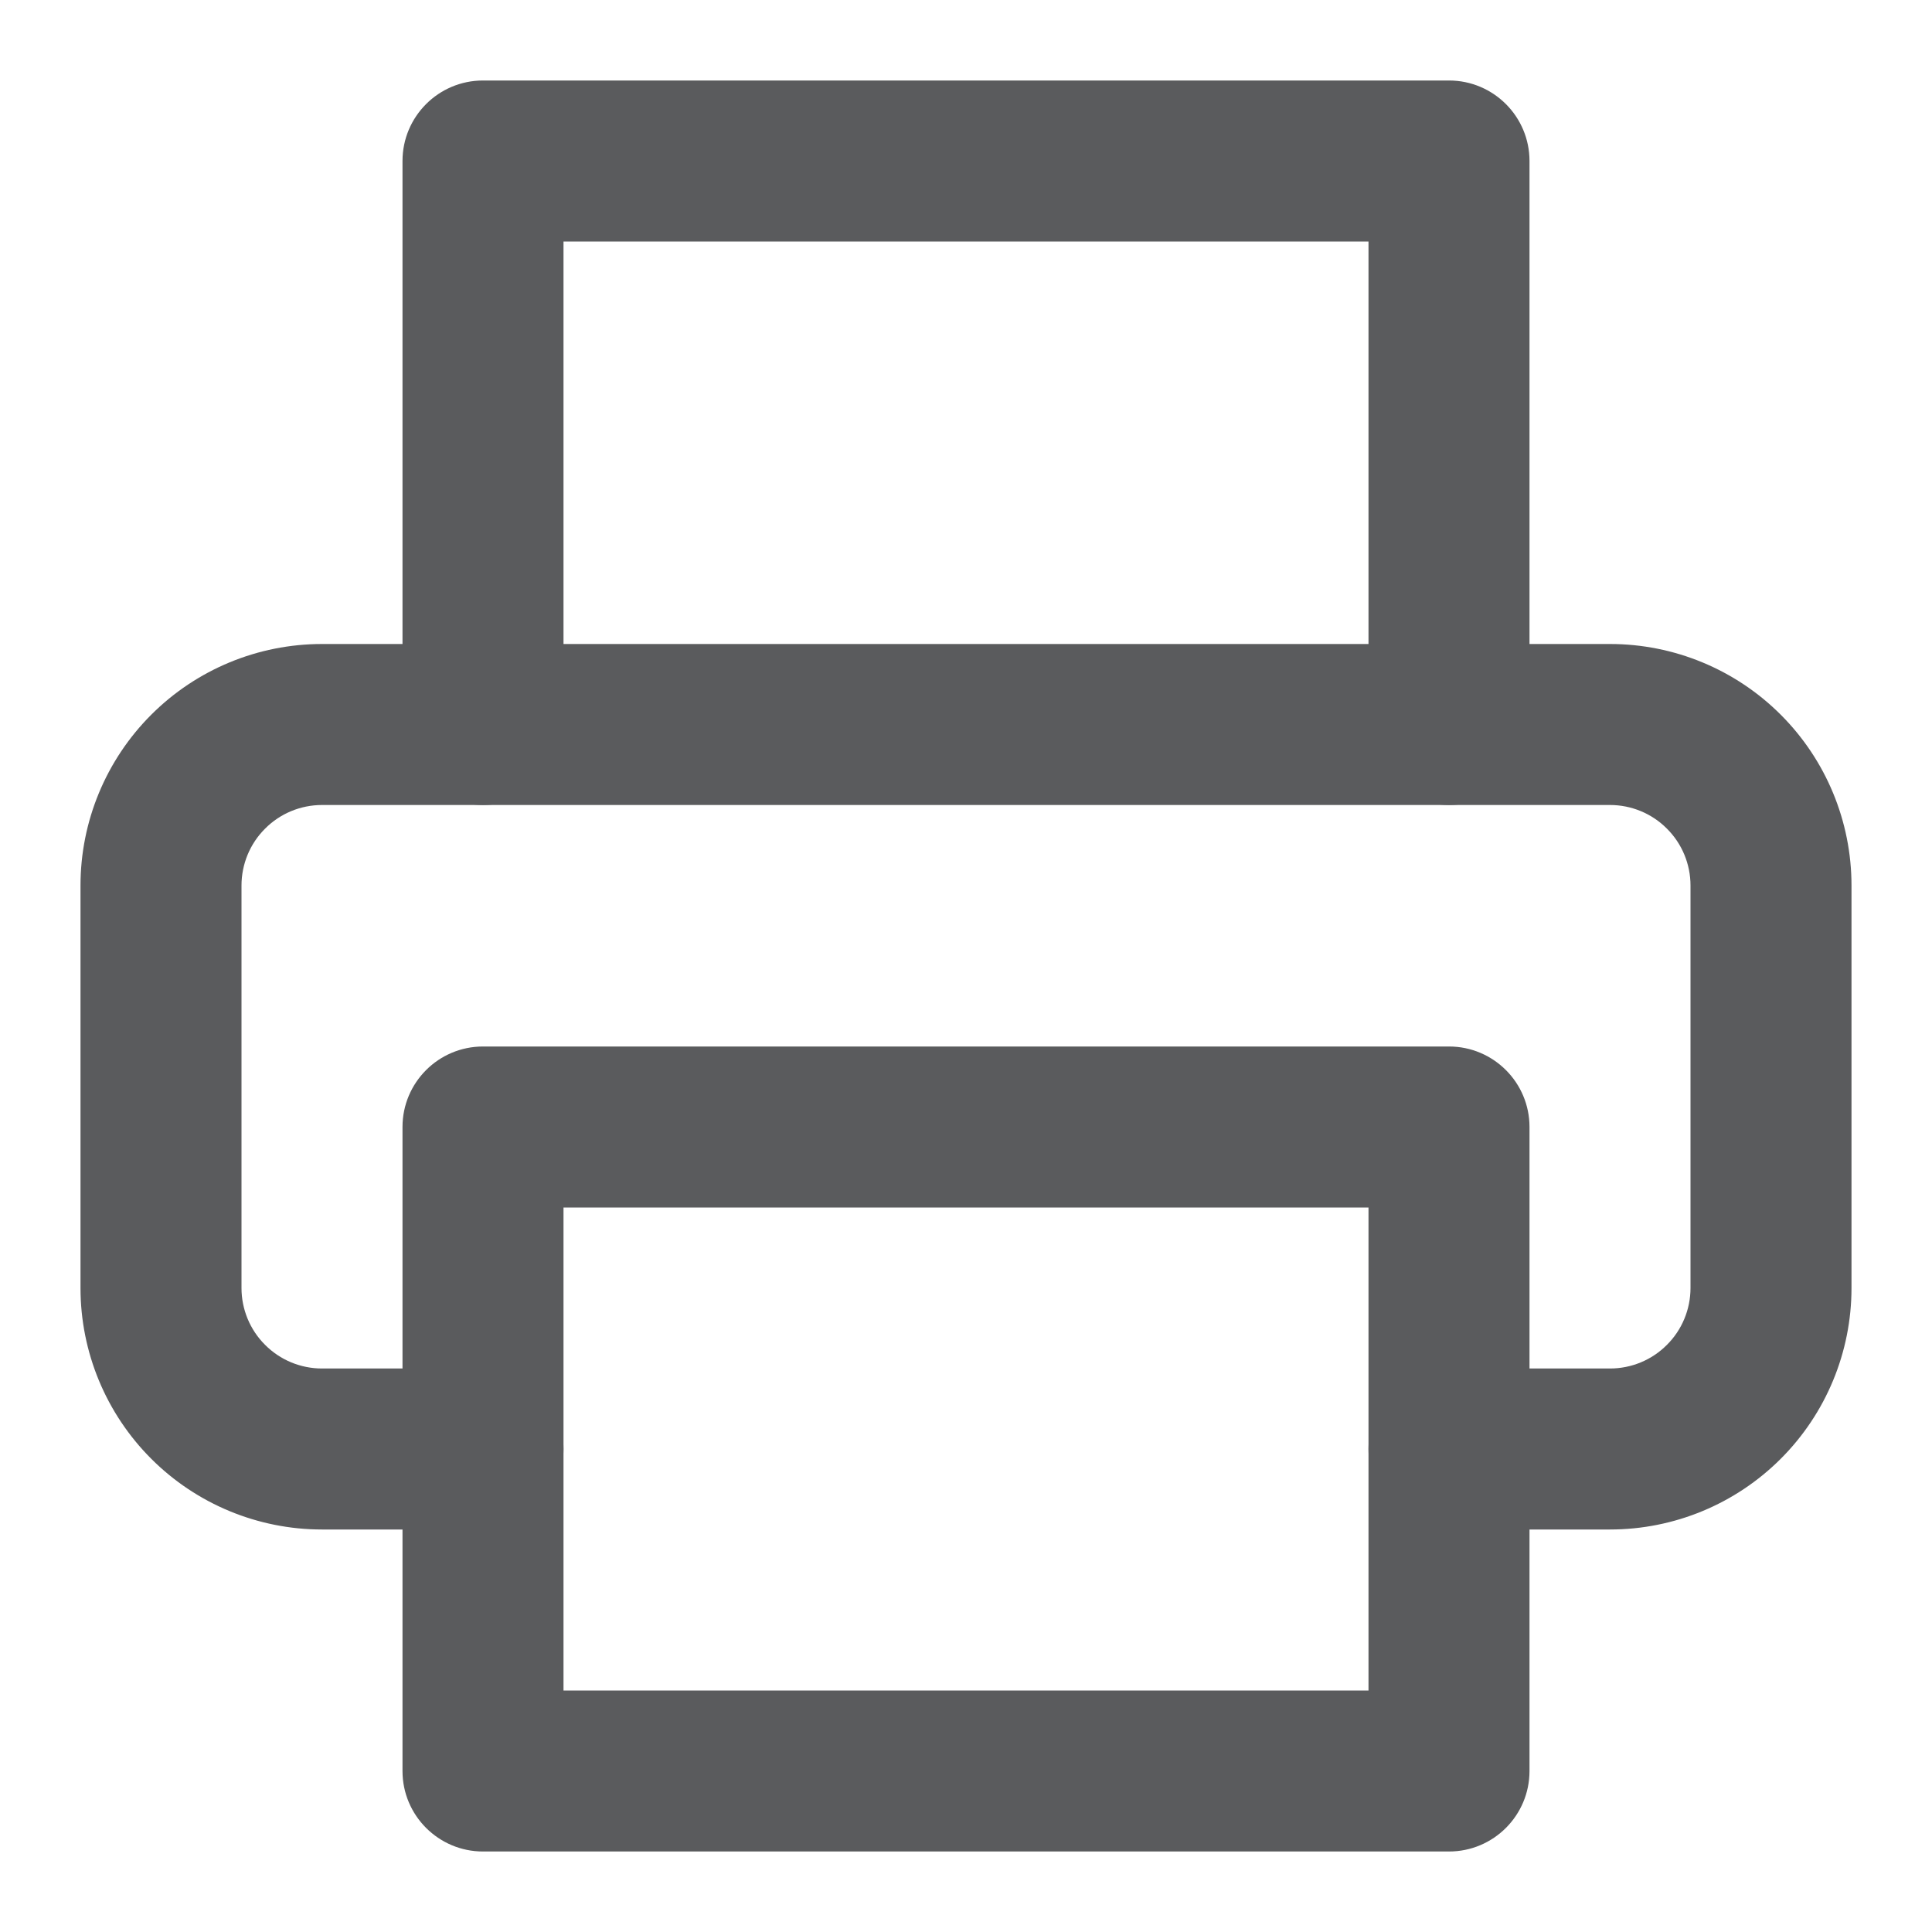
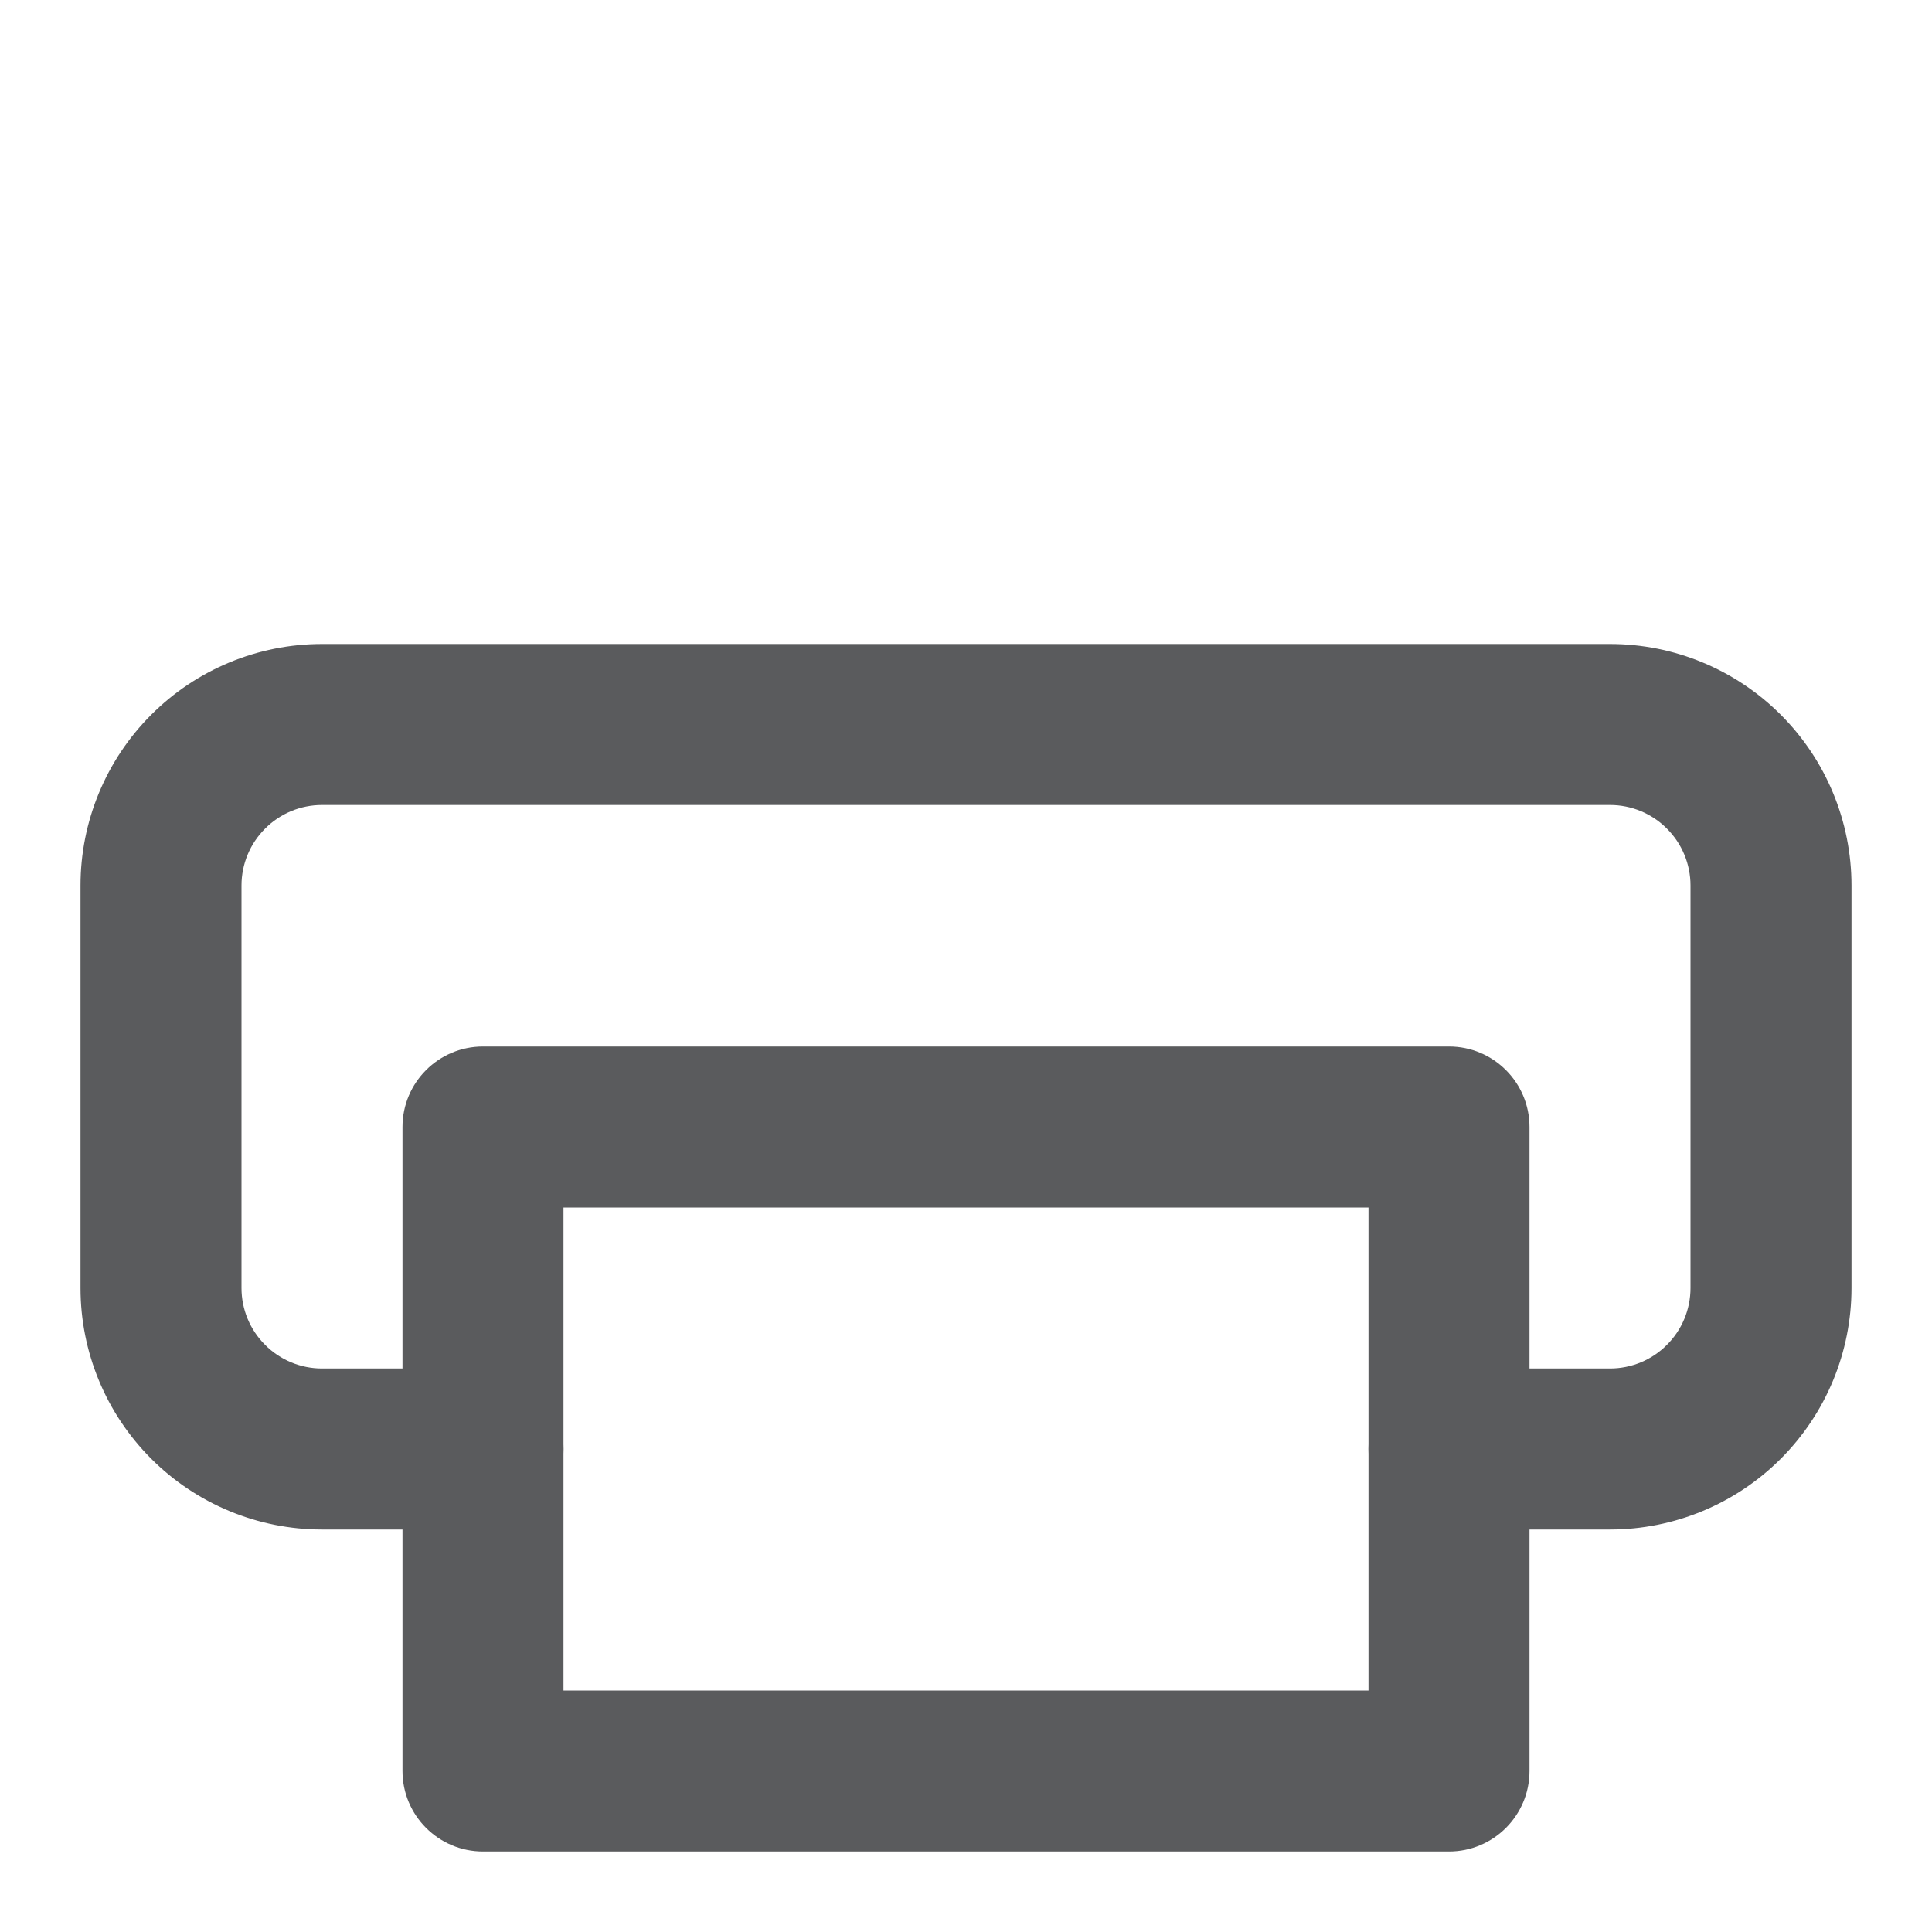
<svg xmlns="http://www.w3.org/2000/svg" width="18" height="18" viewBox="0 0 18 18" fill="none">
-   <path fill-rule="evenodd" clip-rule="evenodd" d="M3.75 1.5C3.75 1.086 4.086 0.75 4.5 0.75H13.5C13.914 0.75 14.25 1.086 14.25 1.5V6.75C14.25 7.164 13.914 7.5 13.5 7.5C13.086 7.5 12.75 7.164 12.75 6.75V2.25H5.25V6.75C5.25 7.164 4.914 7.5 4.5 7.5C4.086 7.5 3.75 7.164 3.75 6.75V1.5Z" fill="#5A5B5D" />
  <path fill-rule="evenodd" clip-rule="evenodd" d="M3 7.5C2.801 7.5 2.61 7.579 2.47 7.72C2.329 7.86 2.25 8.051 2.25 8.25V12C2.25 12.199 2.329 12.39 2.47 12.53C2.61 12.671 2.801 12.75 3 12.75H4.5C4.914 12.75 5.25 13.086 5.25 13.5C5.25 13.914 4.914 14.25 4.5 14.25H3C2.403 14.25 1.831 14.013 1.409 13.591C0.987 13.169 0.75 12.597 0.75 12V8.25C0.75 7.653 0.987 7.081 1.409 6.659C1.831 6.237 2.403 6 3 6H15C15.597 6 16.169 6.237 16.591 6.659C17.013 7.081 17.25 7.653 17.25 8.25V12C17.25 12.597 17.013 13.169 16.591 13.591C16.169 14.013 15.597 14.25 15 14.25H13.5C13.086 14.25 12.75 13.914 12.75 13.5C12.75 13.086 13.086 12.75 13.5 12.75H15C15.199 12.75 15.39 12.671 15.53 12.53C15.671 12.39 15.75 12.199 15.75 12V8.25C15.75 8.051 15.671 7.86 15.53 7.72C15.39 7.579 15.199 7.5 15 7.5H3Z" fill="#5A5B5D" />
  <path fill-rule="evenodd" clip-rule="evenodd" d="M3.75 10.5C3.75 10.086 4.086 9.75 4.5 9.75H13.5C13.914 9.75 14.25 10.086 14.25 10.5V16.5C14.25 16.914 13.914 17.25 13.5 17.25H4.5C4.086 17.25 3.75 16.914 3.75 16.5V10.5ZM5.25 11.25V15.75H12.75V11.25H5.25Z" fill="#5A5B5D" />
</svg>